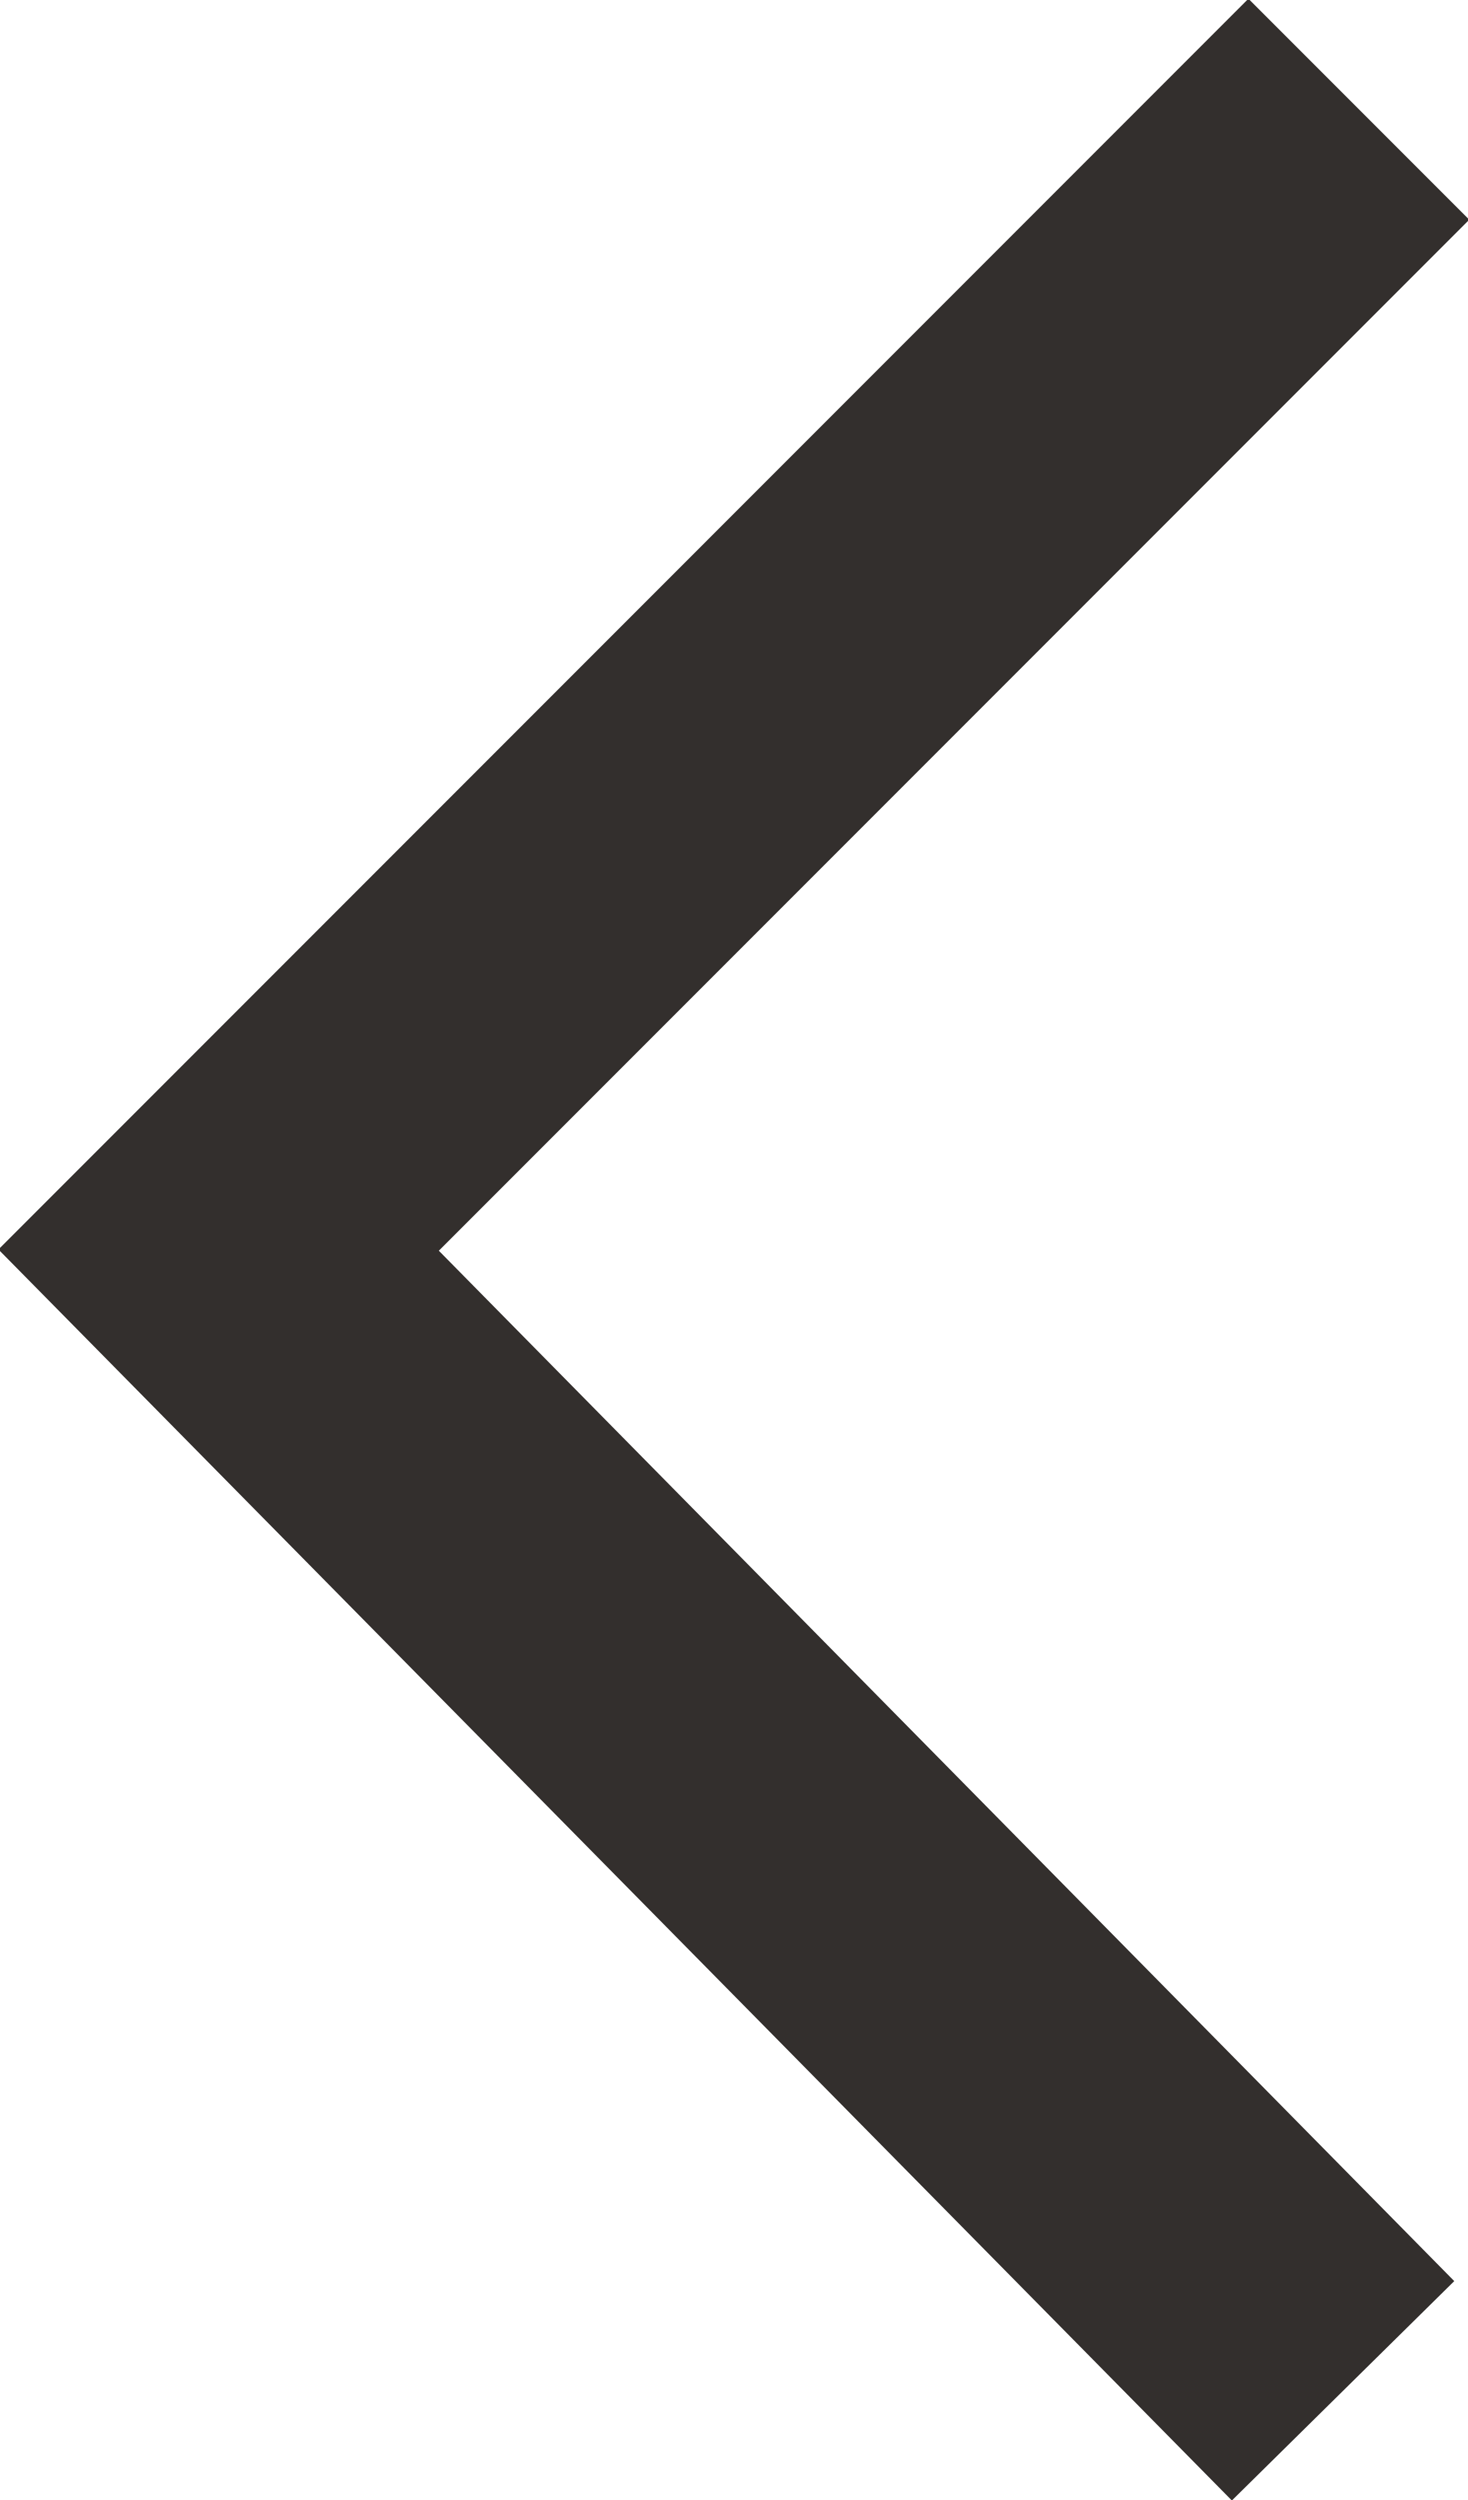
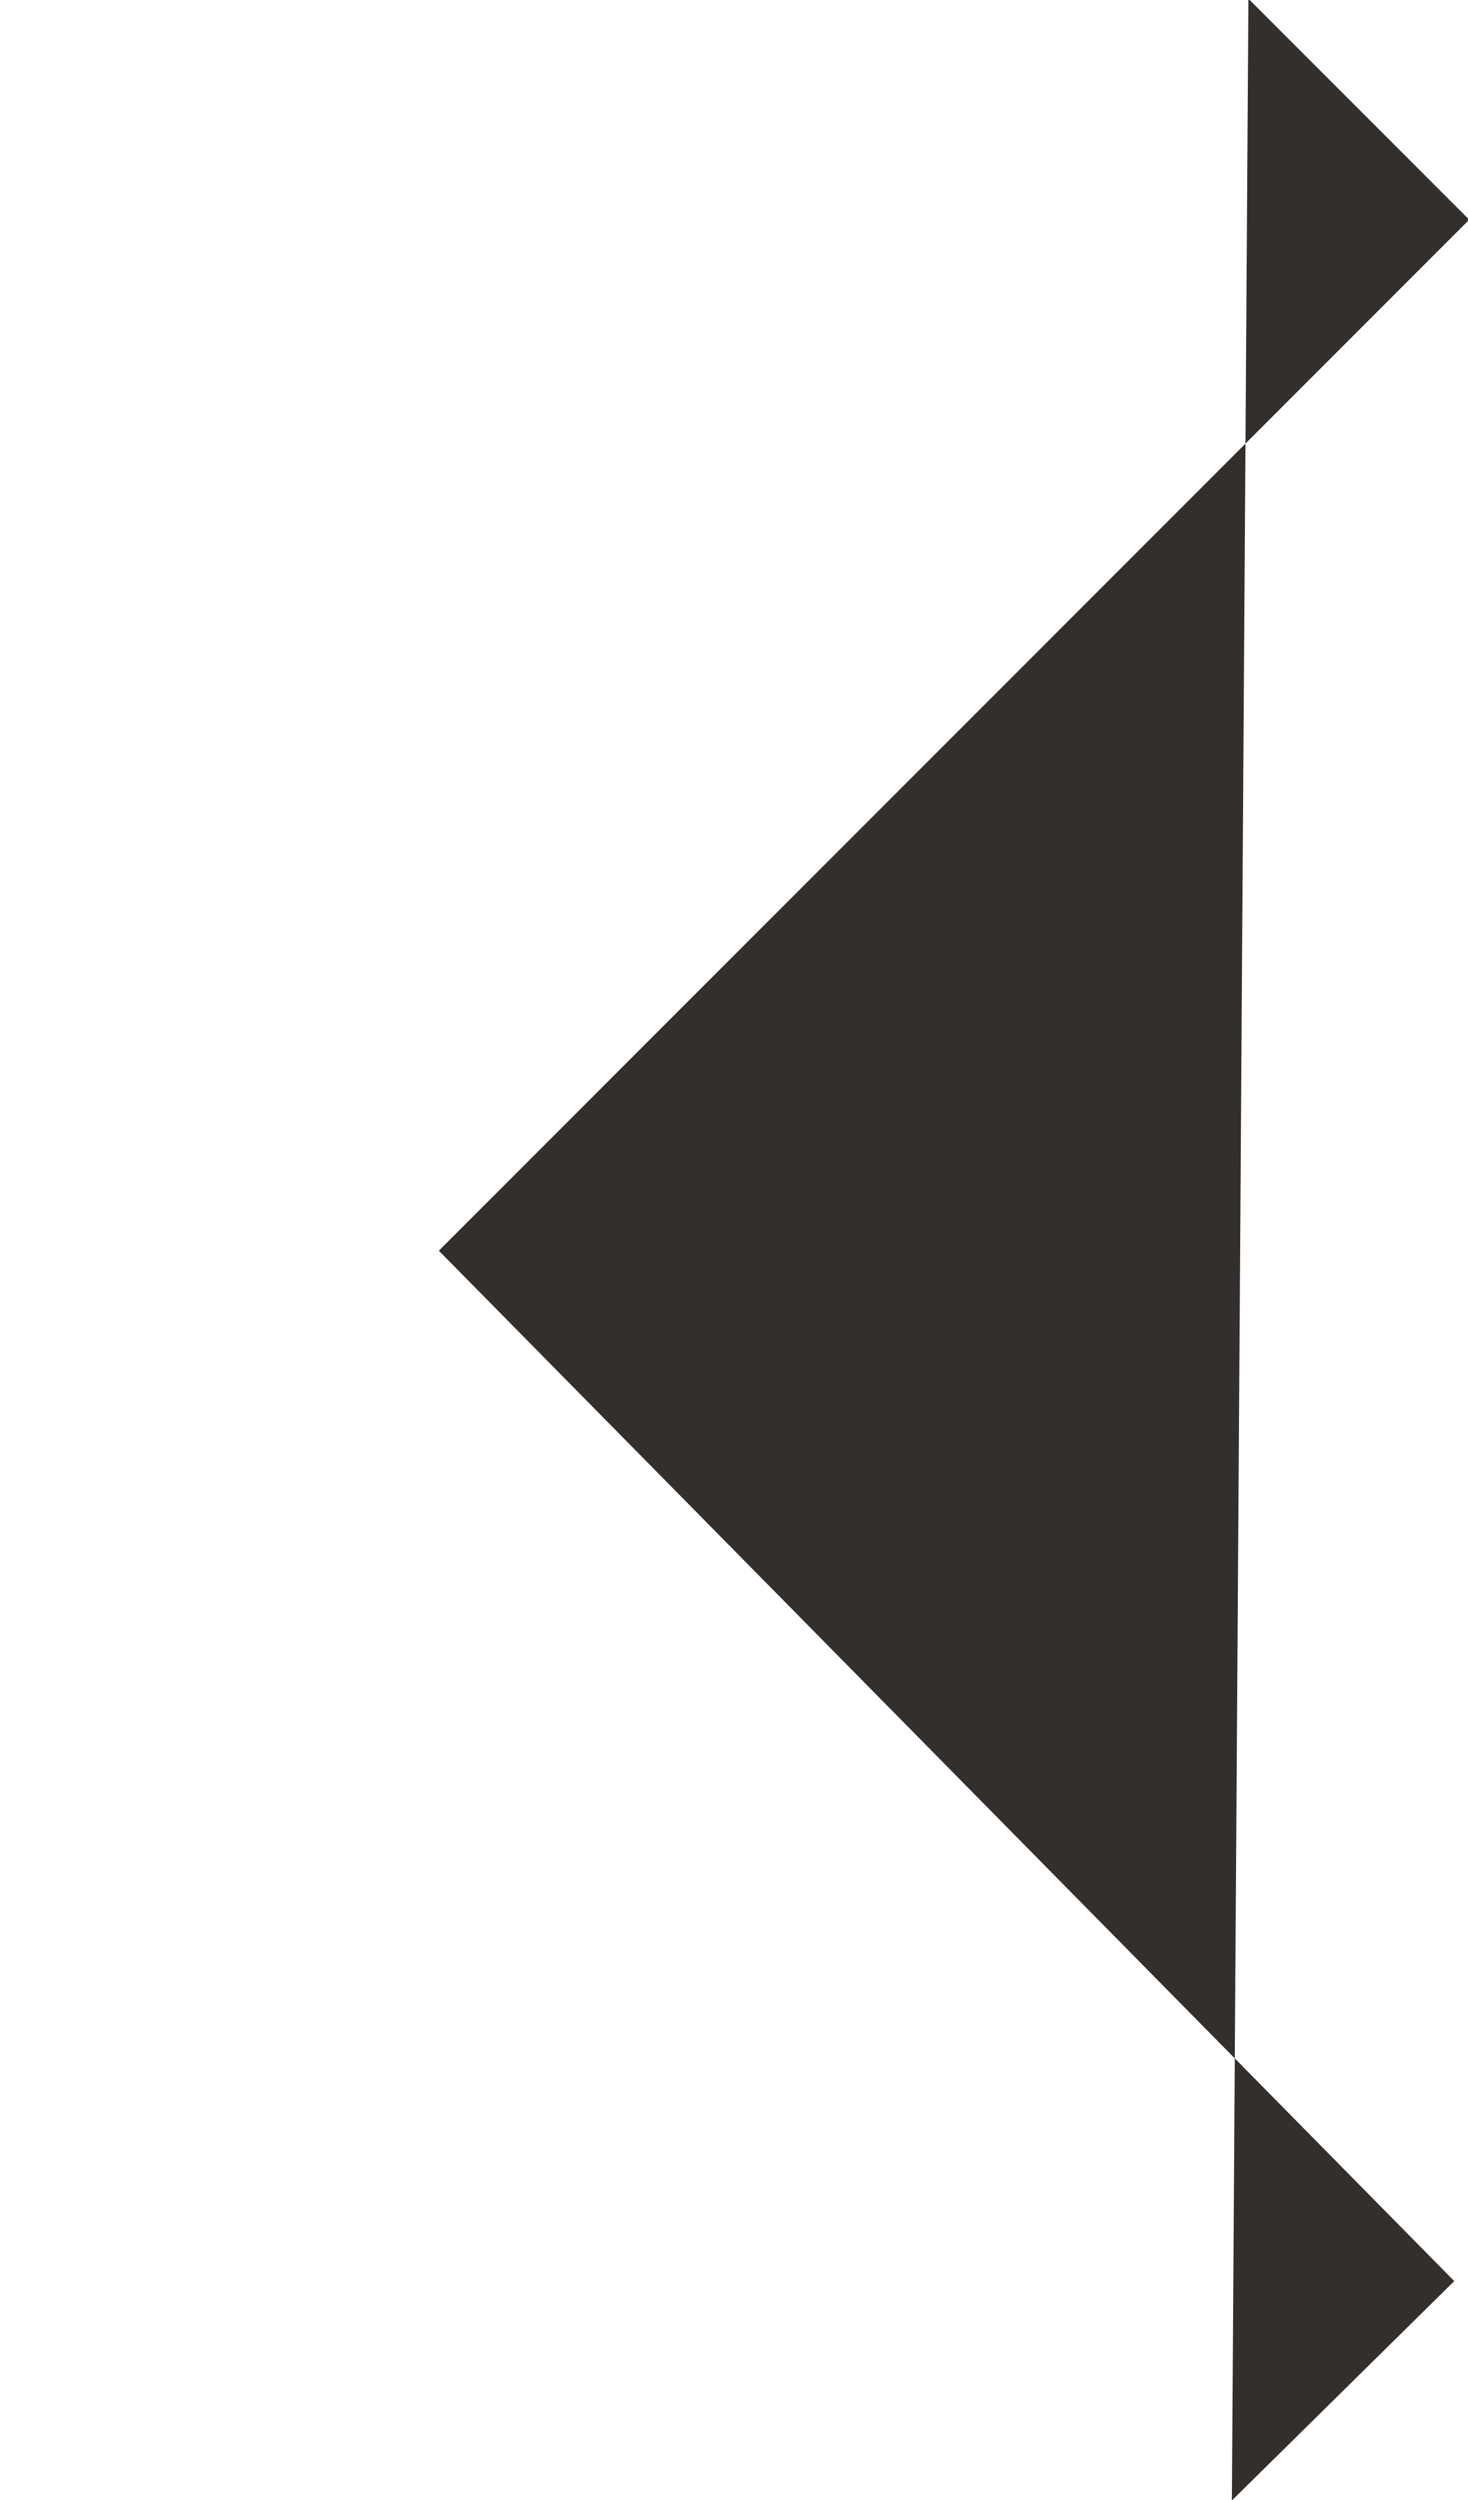
<svg xmlns="http://www.w3.org/2000/svg" fill="#332f2d" height="16" preserveAspectRatio="xMidYMid meet" version="1" viewBox="5.6 4.0 9.4 16.0" width="9.4" zoomAndPan="magnify">
  <g id="change1_1">
-     <path d="M 13.594 3.992 L 5.59 11.996 L 13.488 20.002 L 14.912 18.598 L 8.41 12.004 L 15.008 5.406 L 13.594 3.992 z" fill="inherit" />
+     <path d="M 13.594 3.992 L 13.488 20.002 L 14.912 18.598 L 8.41 12.004 L 15.008 5.406 L 13.594 3.992 z" fill="inherit" />
  </g>
</svg>